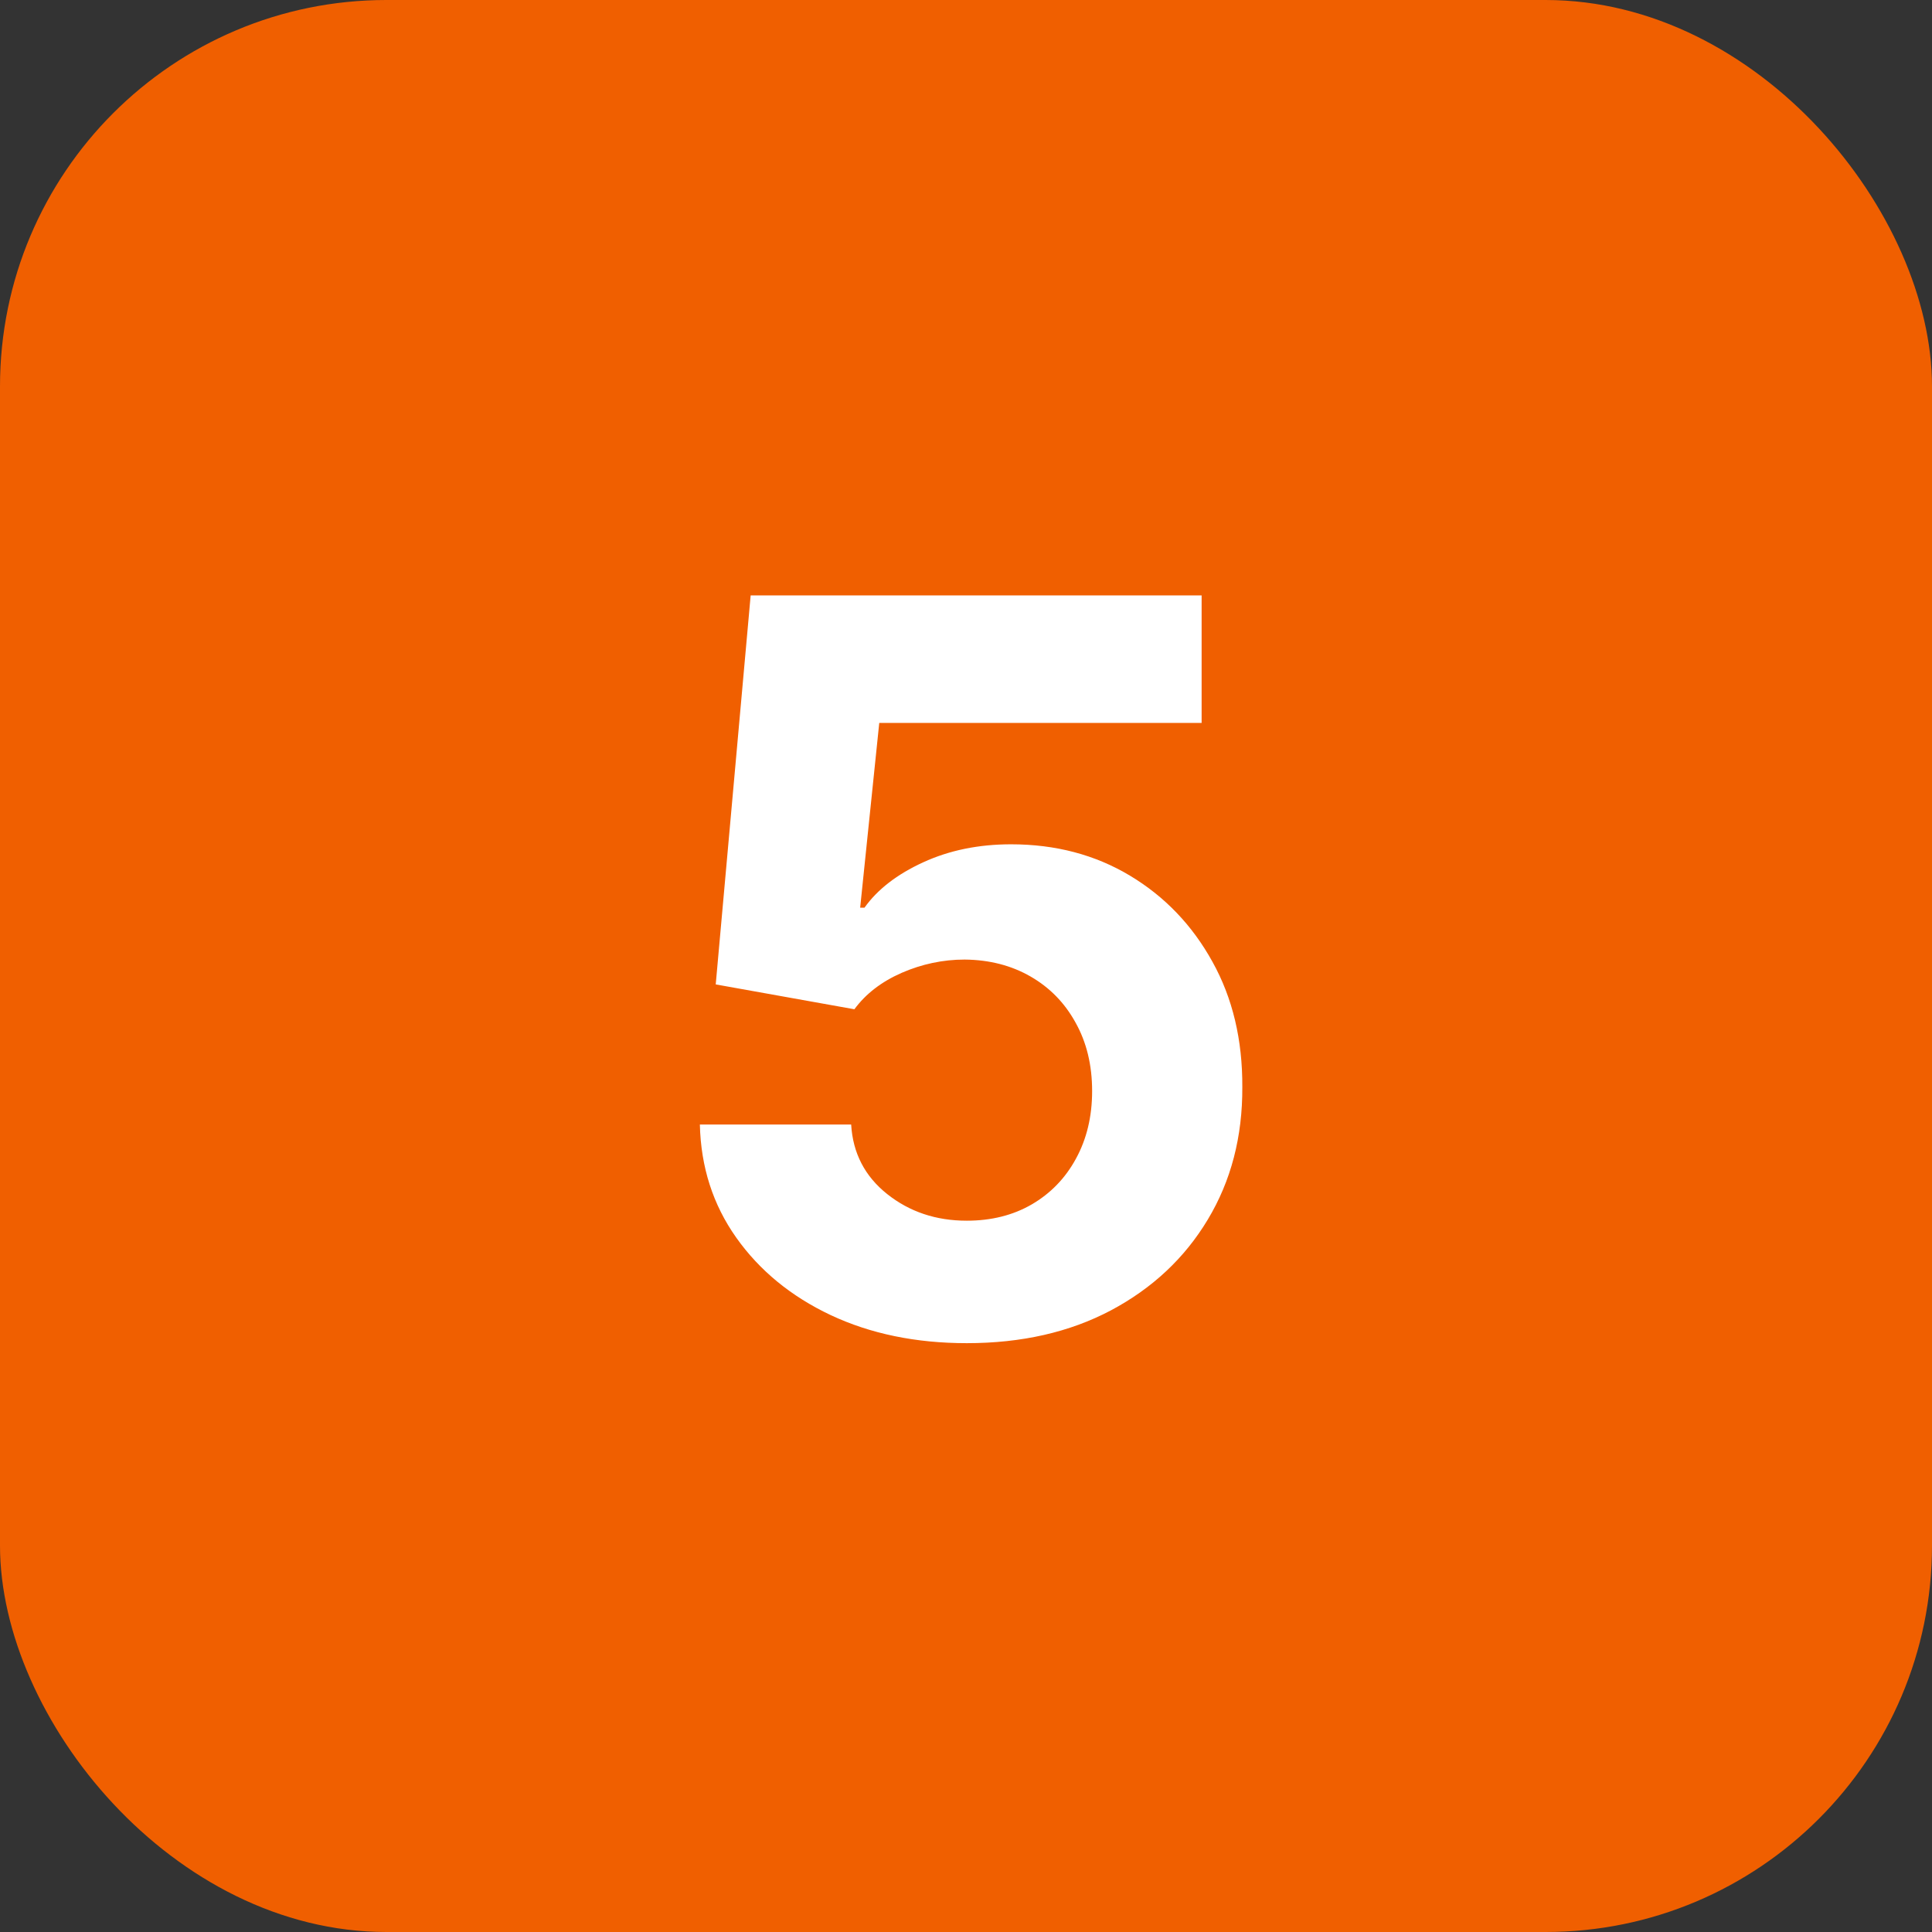
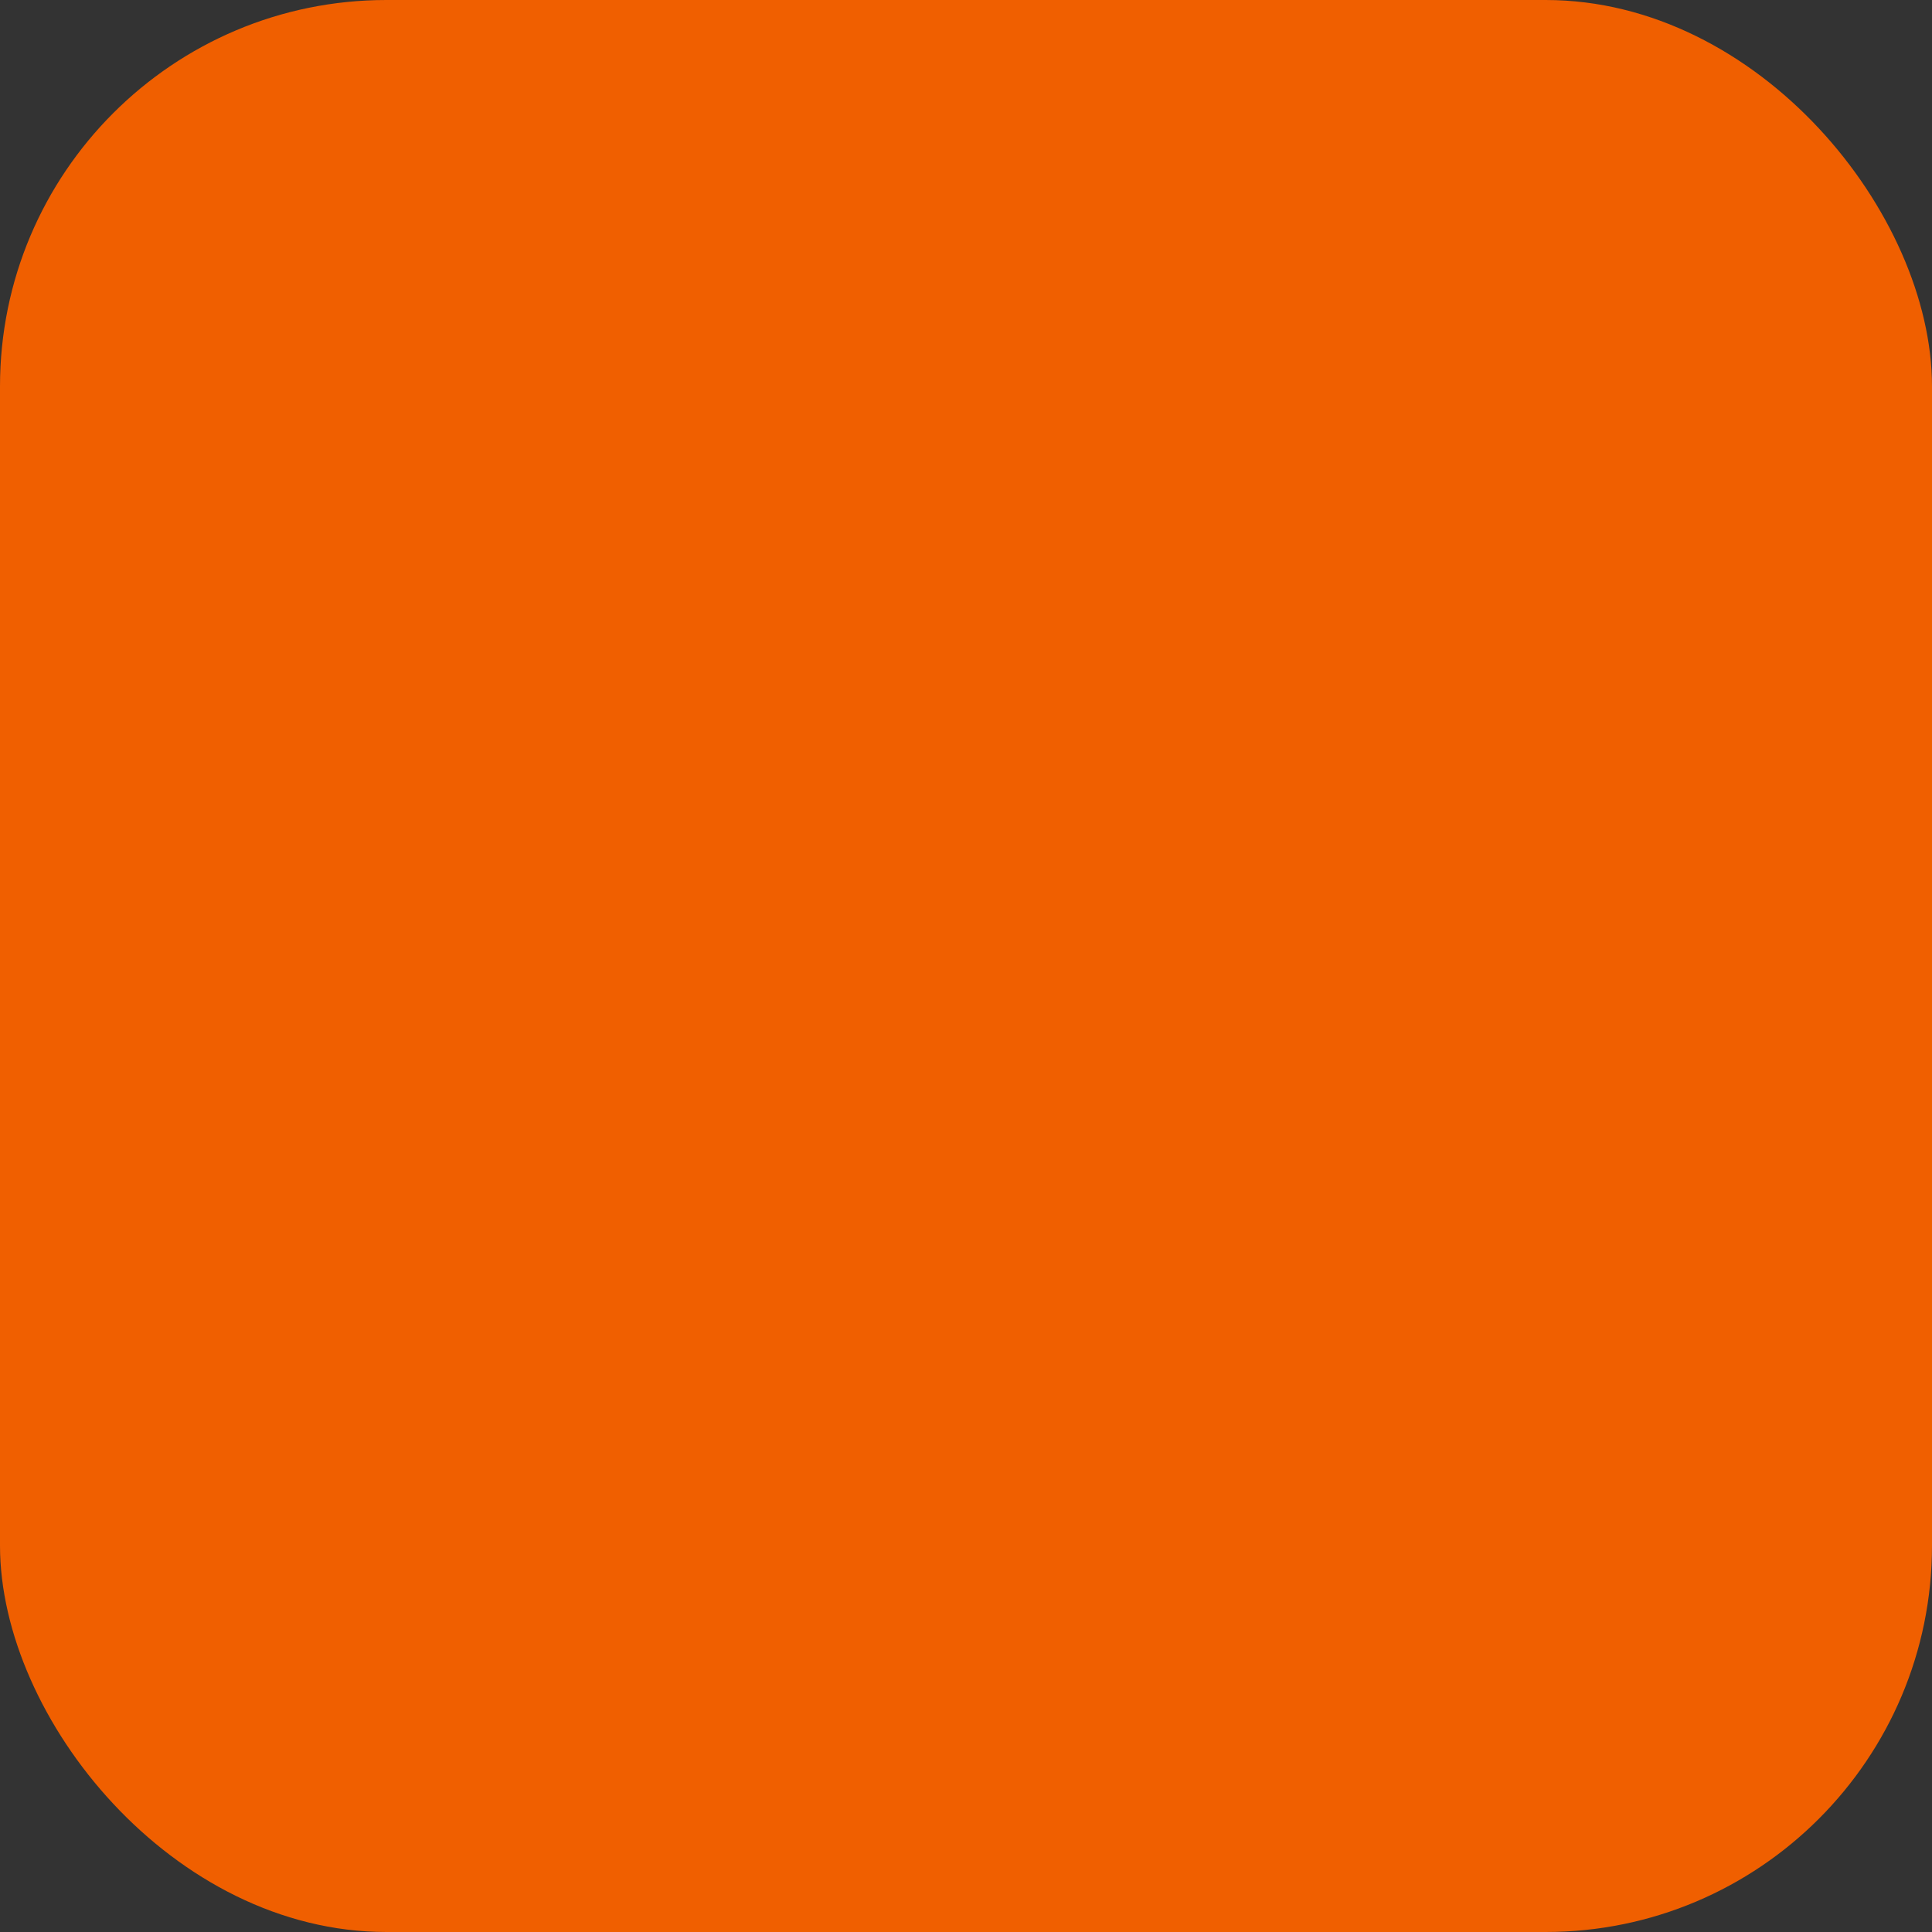
<svg xmlns="http://www.w3.org/2000/svg" width="100" height="100" viewBox="0 0 100 100" fill="none">
  <rect x="0" y="0" width="100" height="100" fill="#333333" stroke="none" />
  <rect width="100" height="100" rx="20" fill="#F05F00" />
-   <path d="M50.04 69.522C47.405 69.522 45.056 69.037 42.993 68.068C40.942 67.098 39.314 65.762 38.108 64.059C36.903 62.357 36.275 60.405 36.225 58.205H44.056C44.143 59.684 44.764 60.884 45.92 61.804C47.076 62.723 48.449 63.183 50.04 63.183C51.308 63.183 52.426 62.904 53.396 62.344C54.378 61.773 55.142 60.983 55.689 59.977C56.248 58.957 56.528 57.789 56.528 56.472C56.528 55.129 56.242 53.949 55.67 52.929C55.111 51.91 54.334 51.115 53.34 50.543C52.346 49.971 51.209 49.679 49.928 49.667C48.81 49.667 47.722 49.897 46.666 50.356C45.622 50.816 44.807 51.444 44.223 52.239L37.046 50.953L38.854 30.818H62.196V37.418H45.51L44.522 46.982H44.745C45.416 46.038 46.429 45.254 47.784 44.633C49.139 44.011 50.655 43.701 52.333 43.701C54.633 43.701 56.683 44.242 58.486 45.323C60.288 46.404 61.711 47.889 62.755 49.779C63.799 51.655 64.315 53.818 64.302 56.267C64.315 58.839 63.718 61.126 62.513 63.127C61.319 65.116 59.648 66.682 57.498 67.826C55.36 68.957 52.874 69.522 50.04 69.522Z" fill="white" />
</svg>